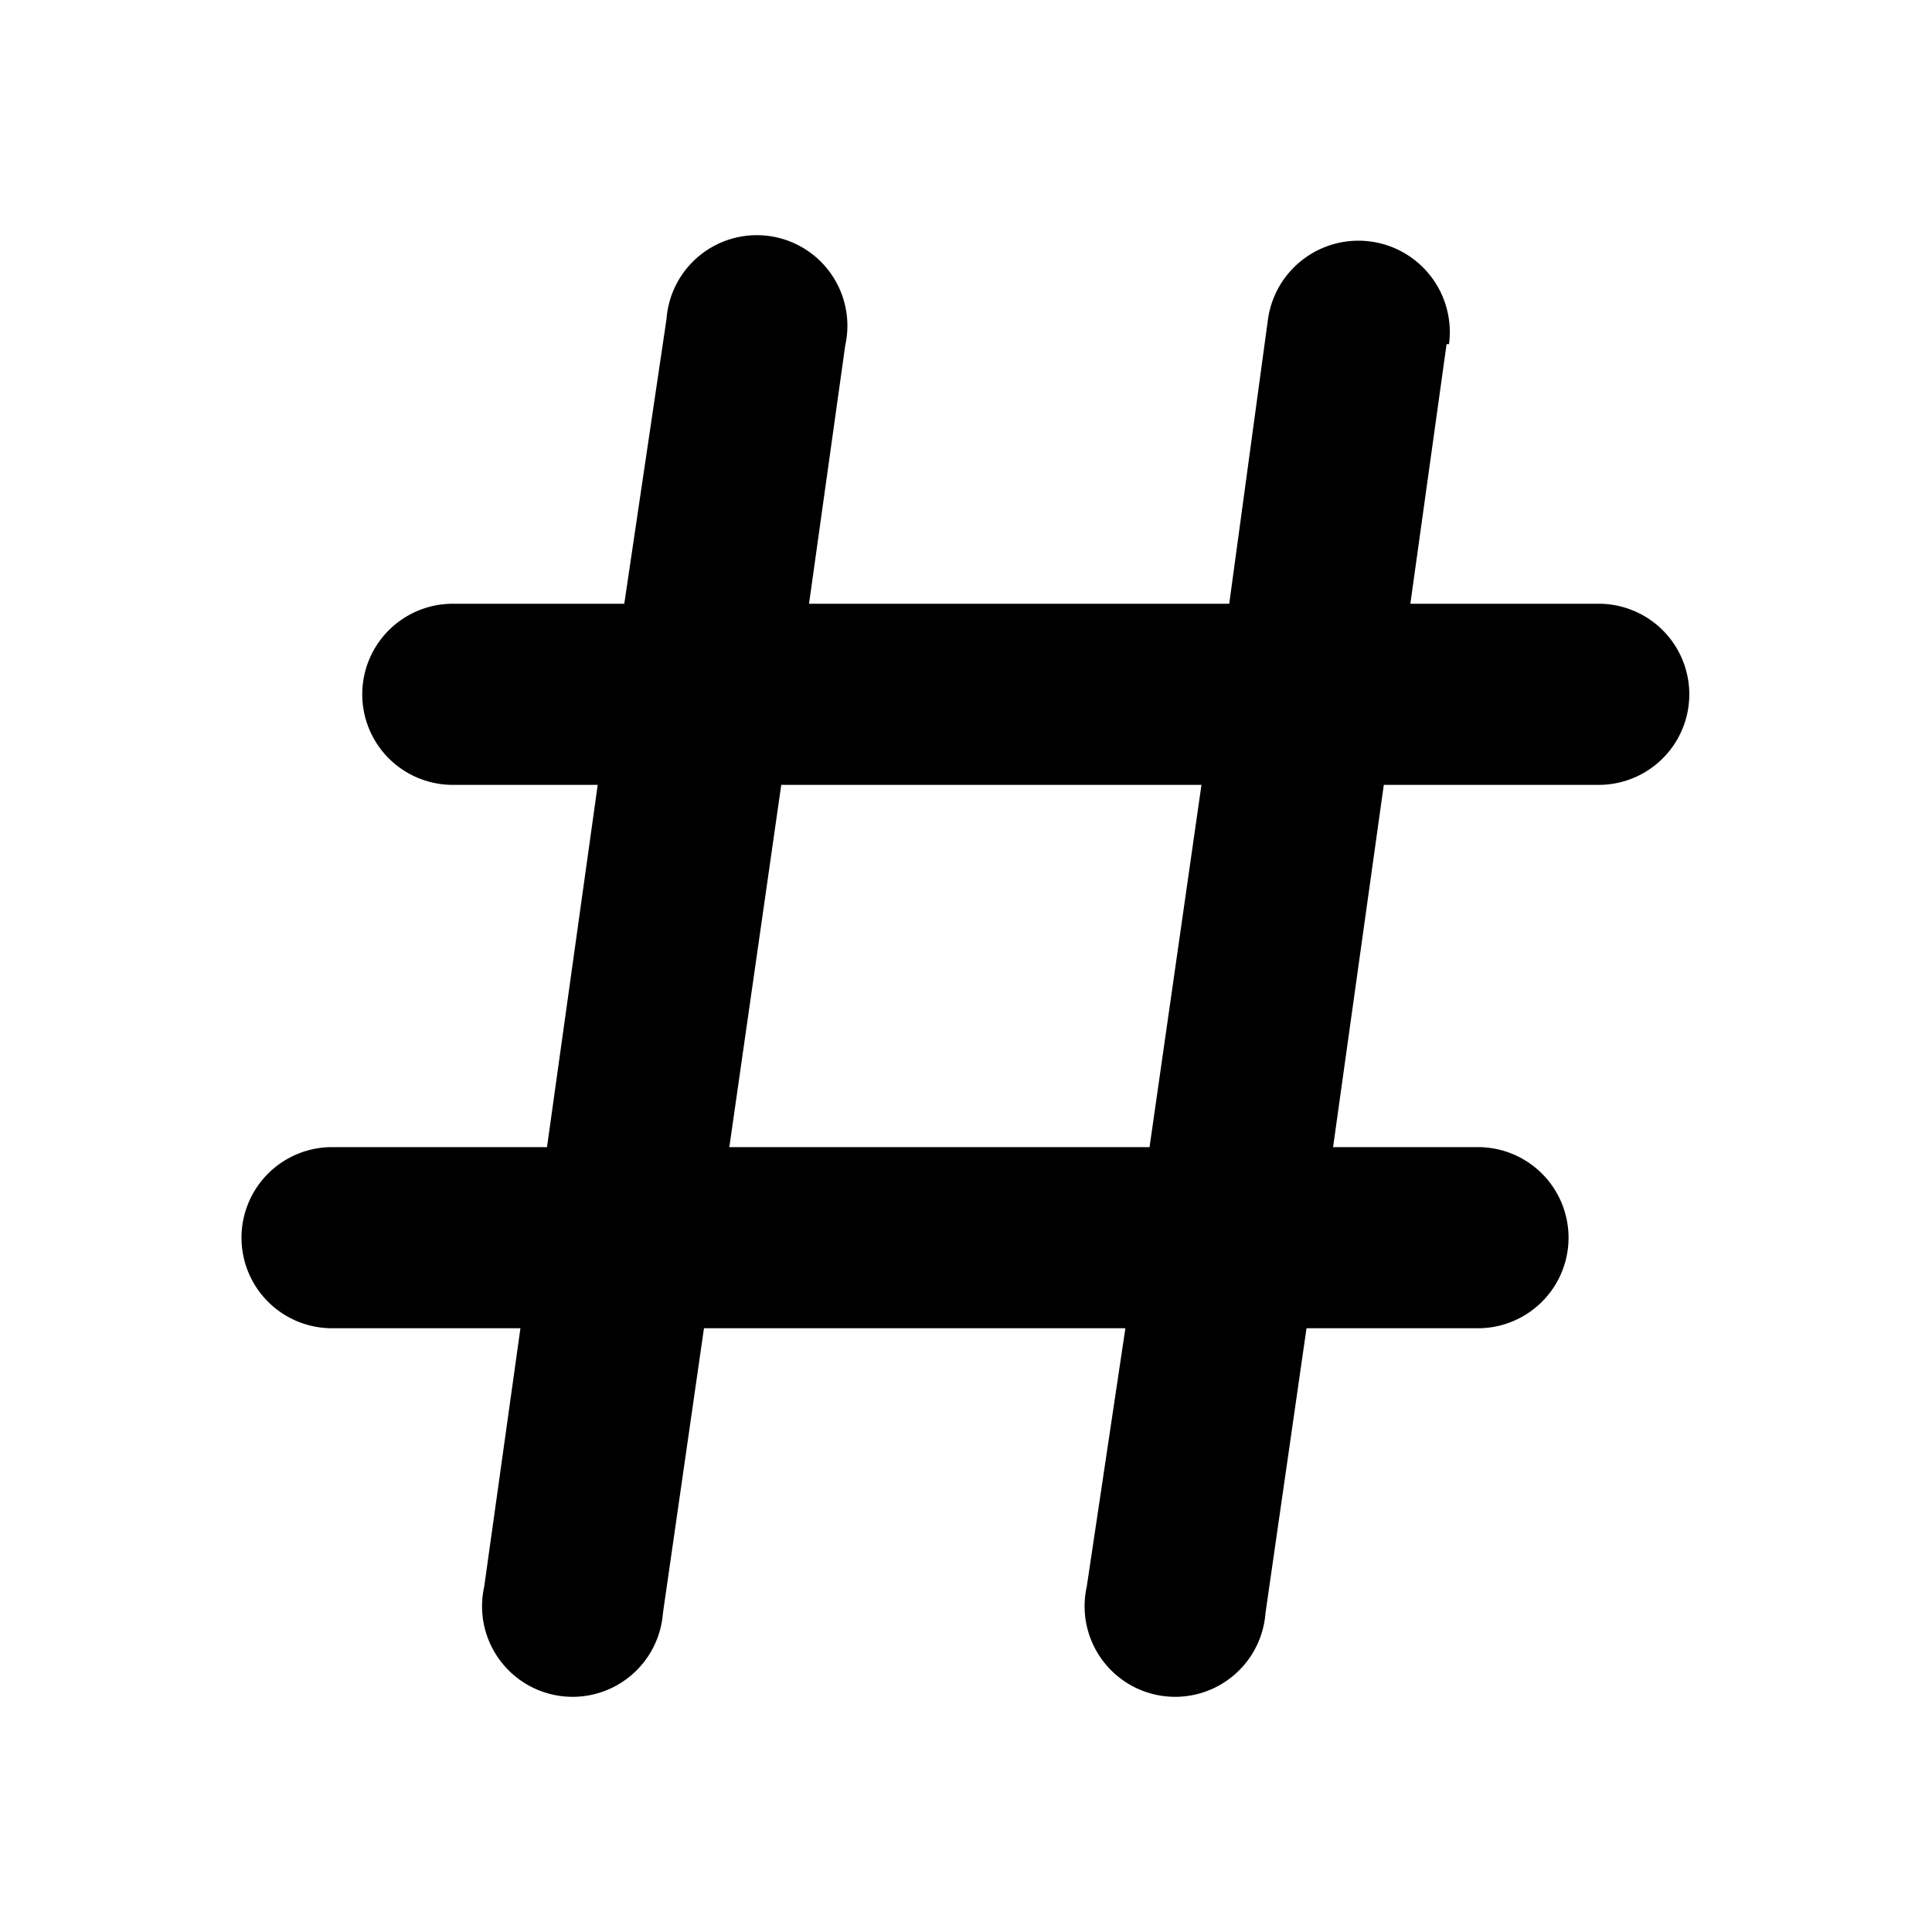
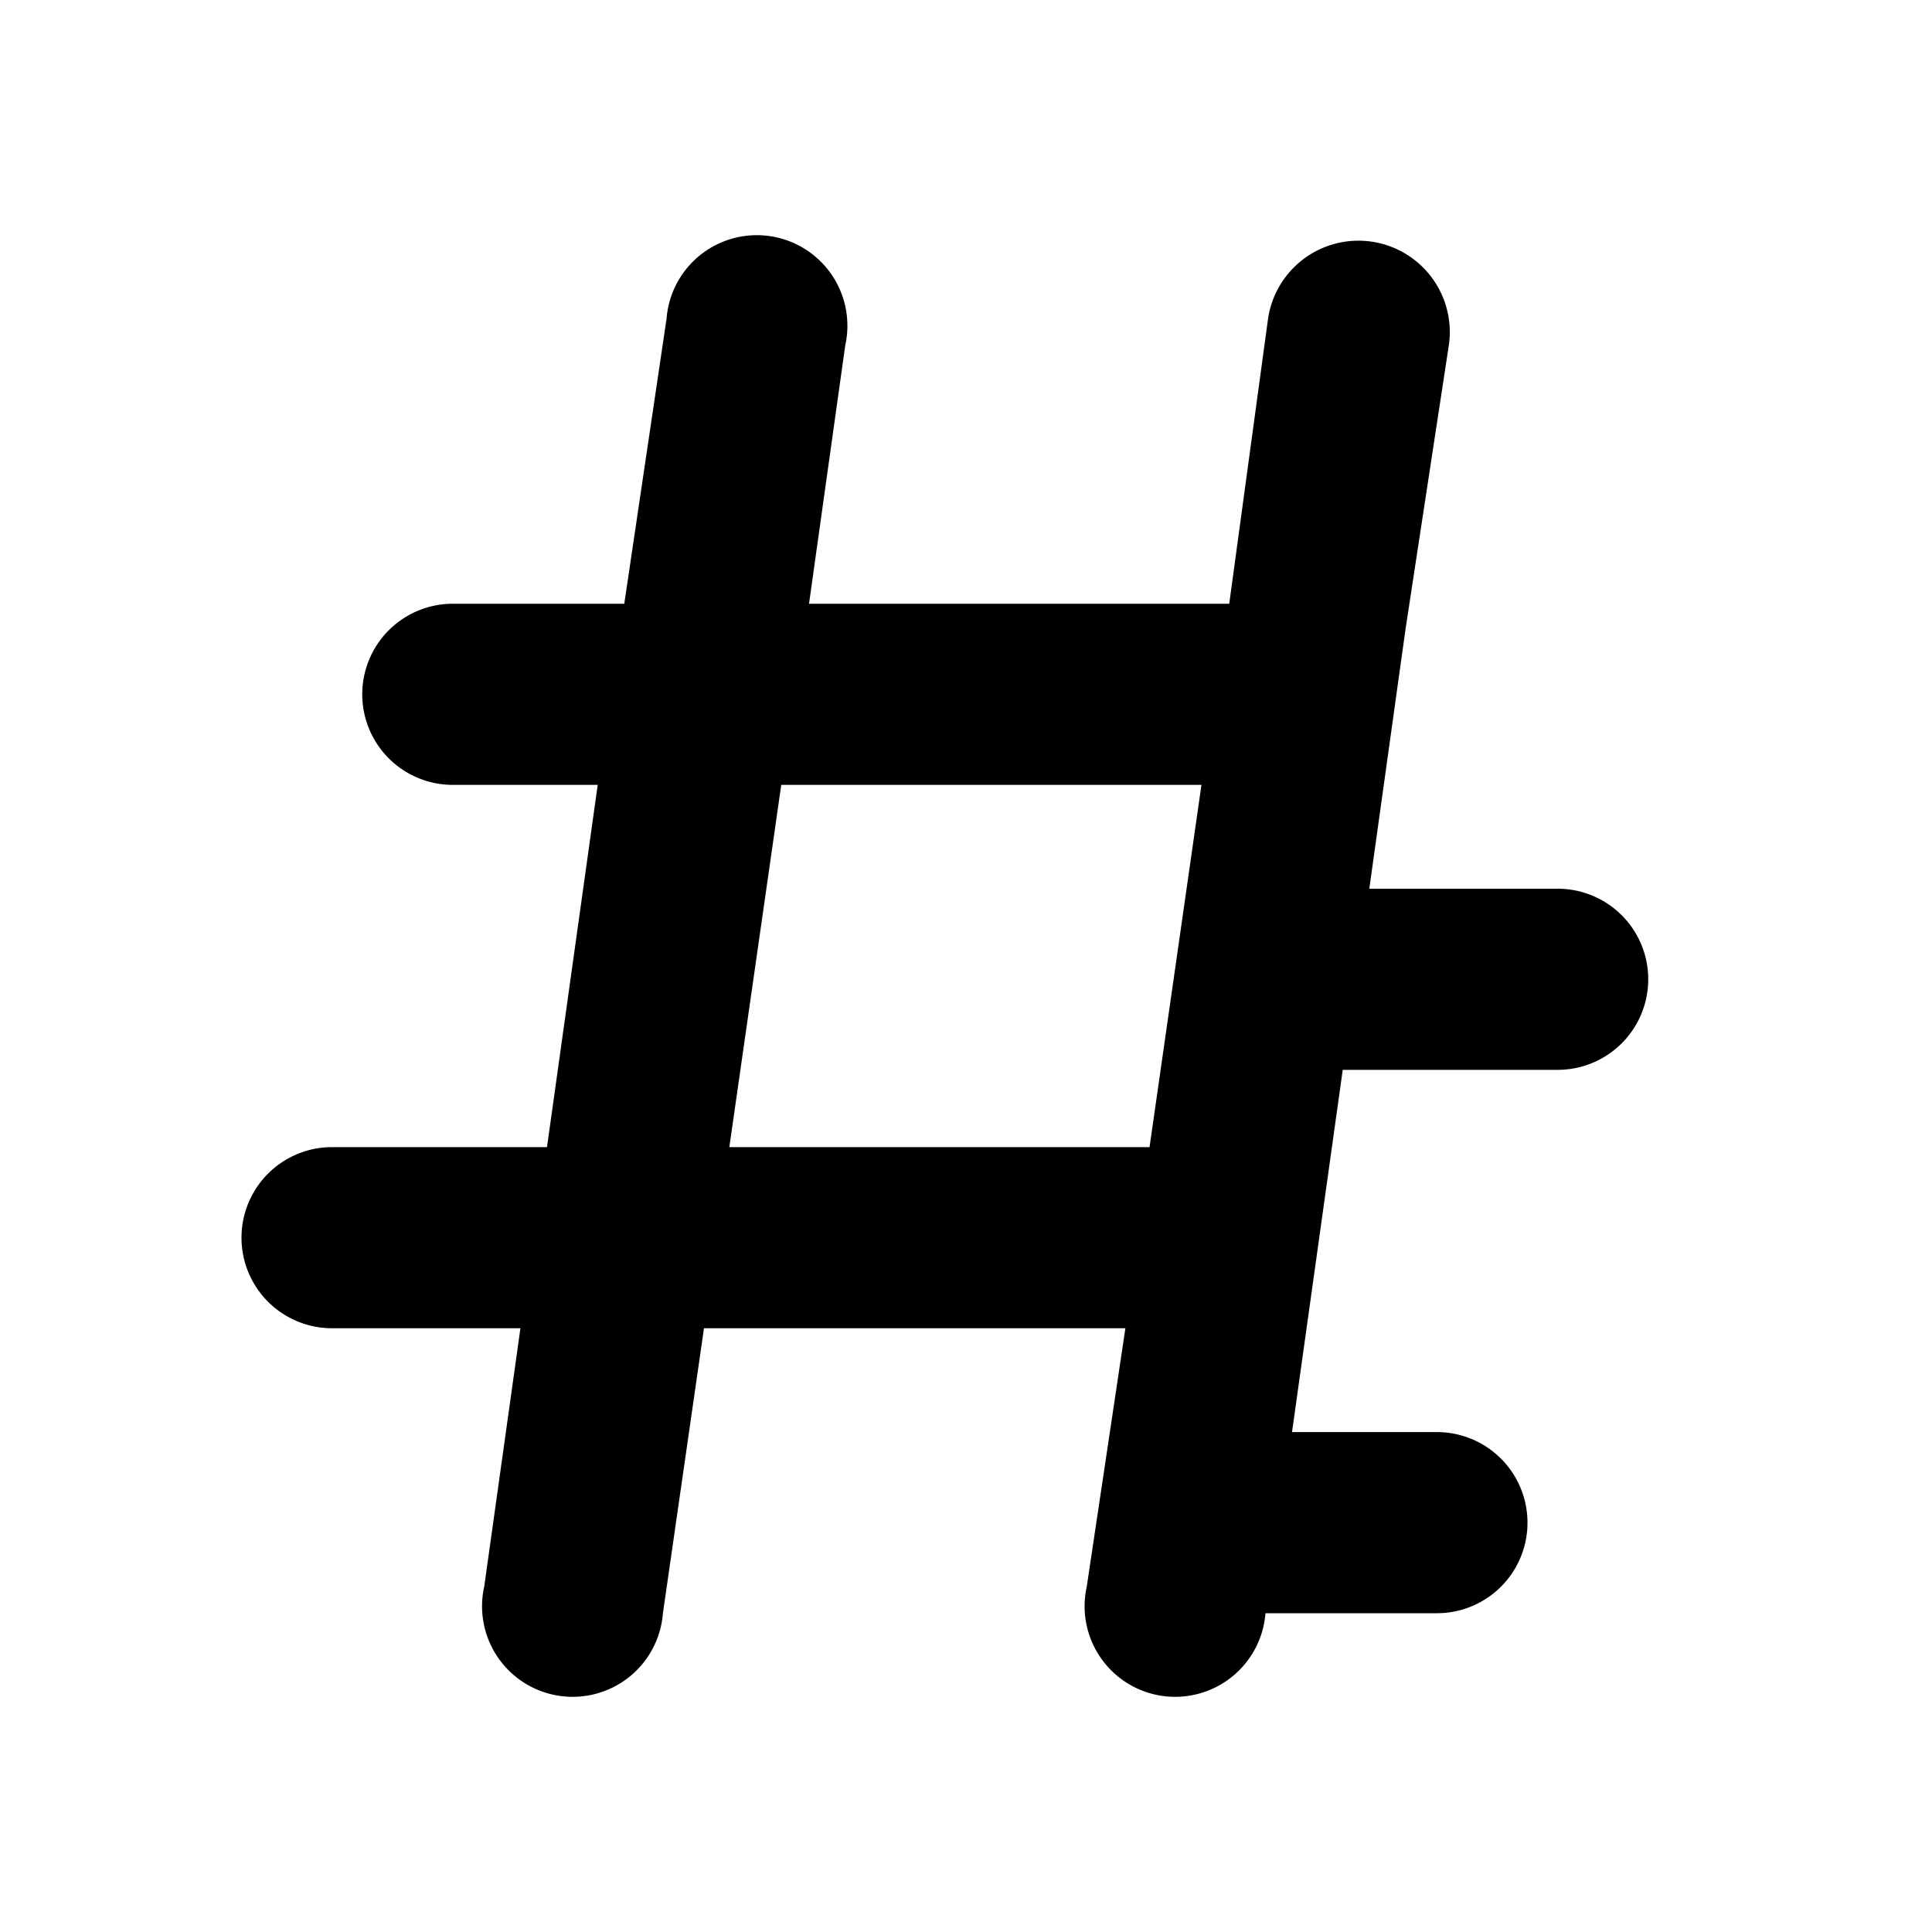
<svg xmlns="http://www.w3.org/2000/svg" width="16" height="16" viewBox="0 0 16 16">
-   <path d="M12 2.85a.75.75 0 0 0-1.5-.2L10.18 5H6.7l.3-2.14a.75.75 0 1 0-1.48-.22L5.17 5H3.75a.75.75 0 0 0 0 1.5h1.2l-.42 3H2.75a.75.75 0 1 0 0 1.5h1.56l-.3 2.14a.75.75 0 1 0 1.48.22L5.83 11h3.49L9 13.14a.75.75 0 1 0 1.48.22l.34-2.36h1.42a.75.75 0 0 0 0-1.5h-1.2l.42-3h1.78a.75.75 0 0 0 0-1.5h-1.56l.3-2.15ZM9.95 6.5l-.43 3H6.04l.43-3h3.49Z" />
+   <path d="M12 2.85a.75.75 0 0 0-1.5-.2L10.18 5H6.7l.3-2.14a.75.75 0 1 0-1.48-.22L5.17 5H3.75a.75.75 0 0 0 0 1.5h1.2l-.42 3H2.75a.75.75 0 1 0 0 1.5h1.56l-.3 2.14a.75.75 0 1 0 1.48.22L5.83 11h3.49L9 13.14a.75.75 0 1 0 1.48.22h1.42a.75.75 0 0 0 0-1.5h-1.2l.42-3h1.78a.75.75 0 0 0 0-1.5h-1.56l.3-2.15ZM9.95 6.5l-.43 3H6.04l.43-3h3.49Z" />
</svg>